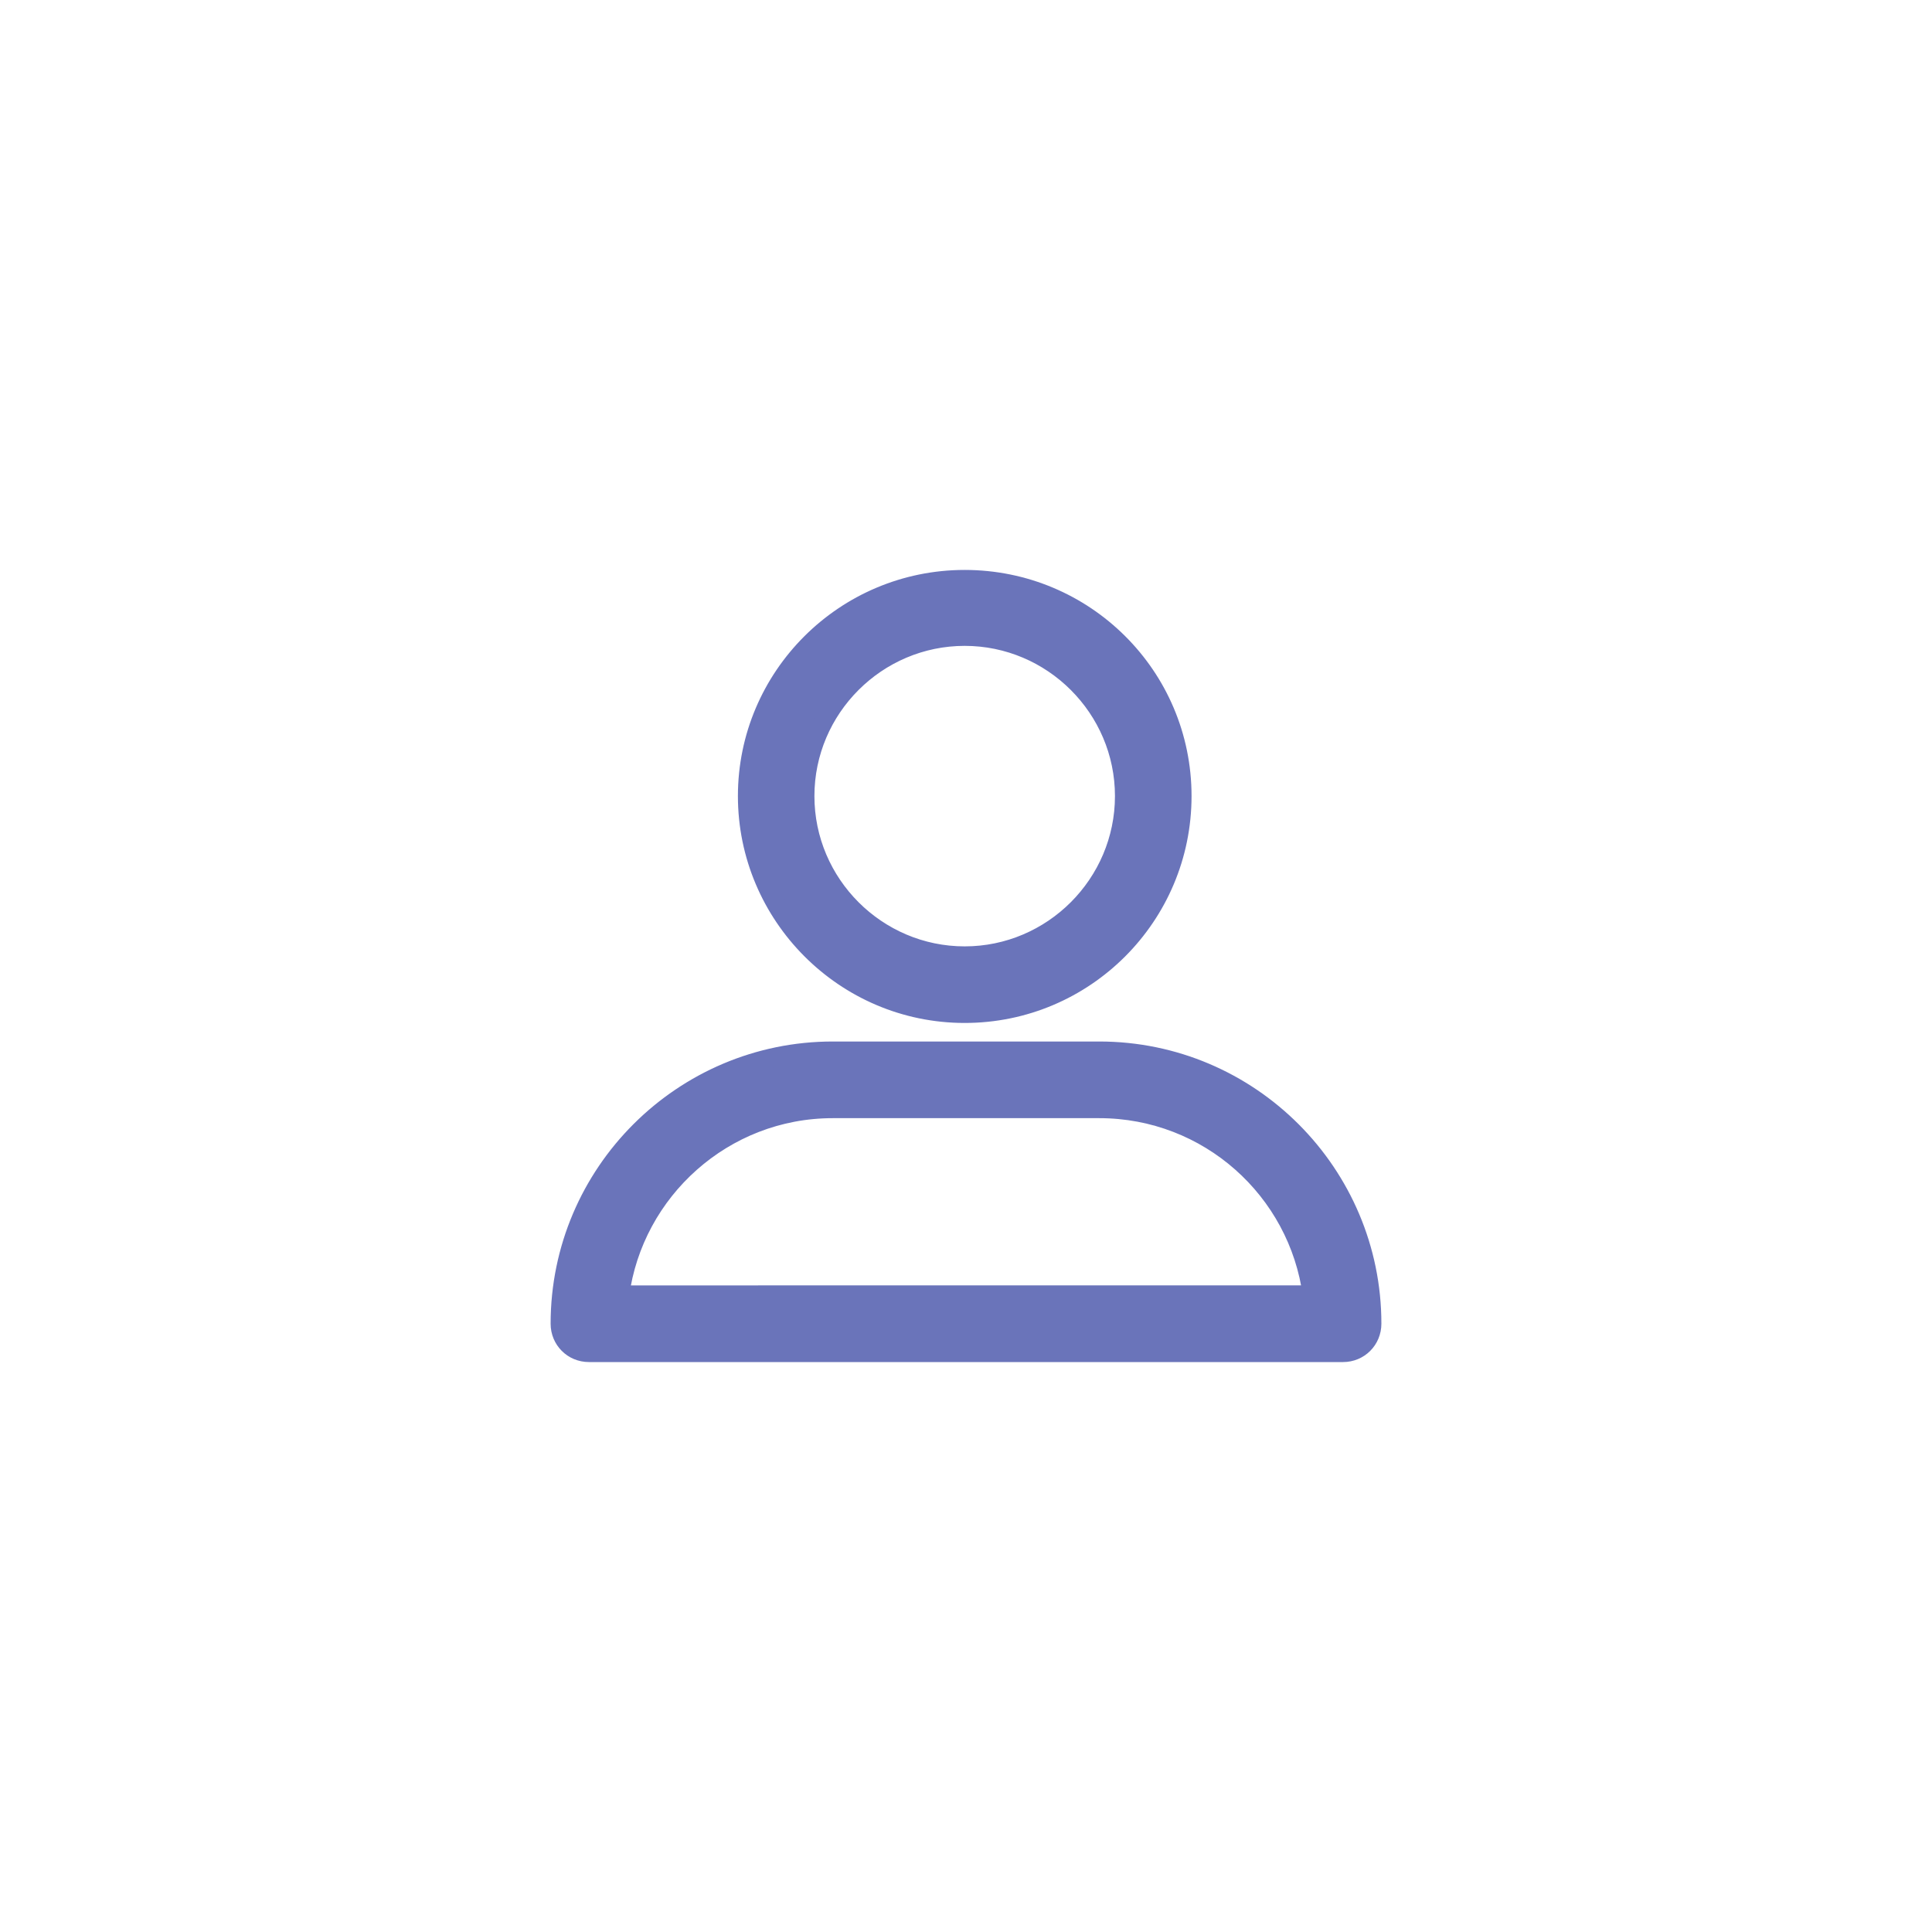
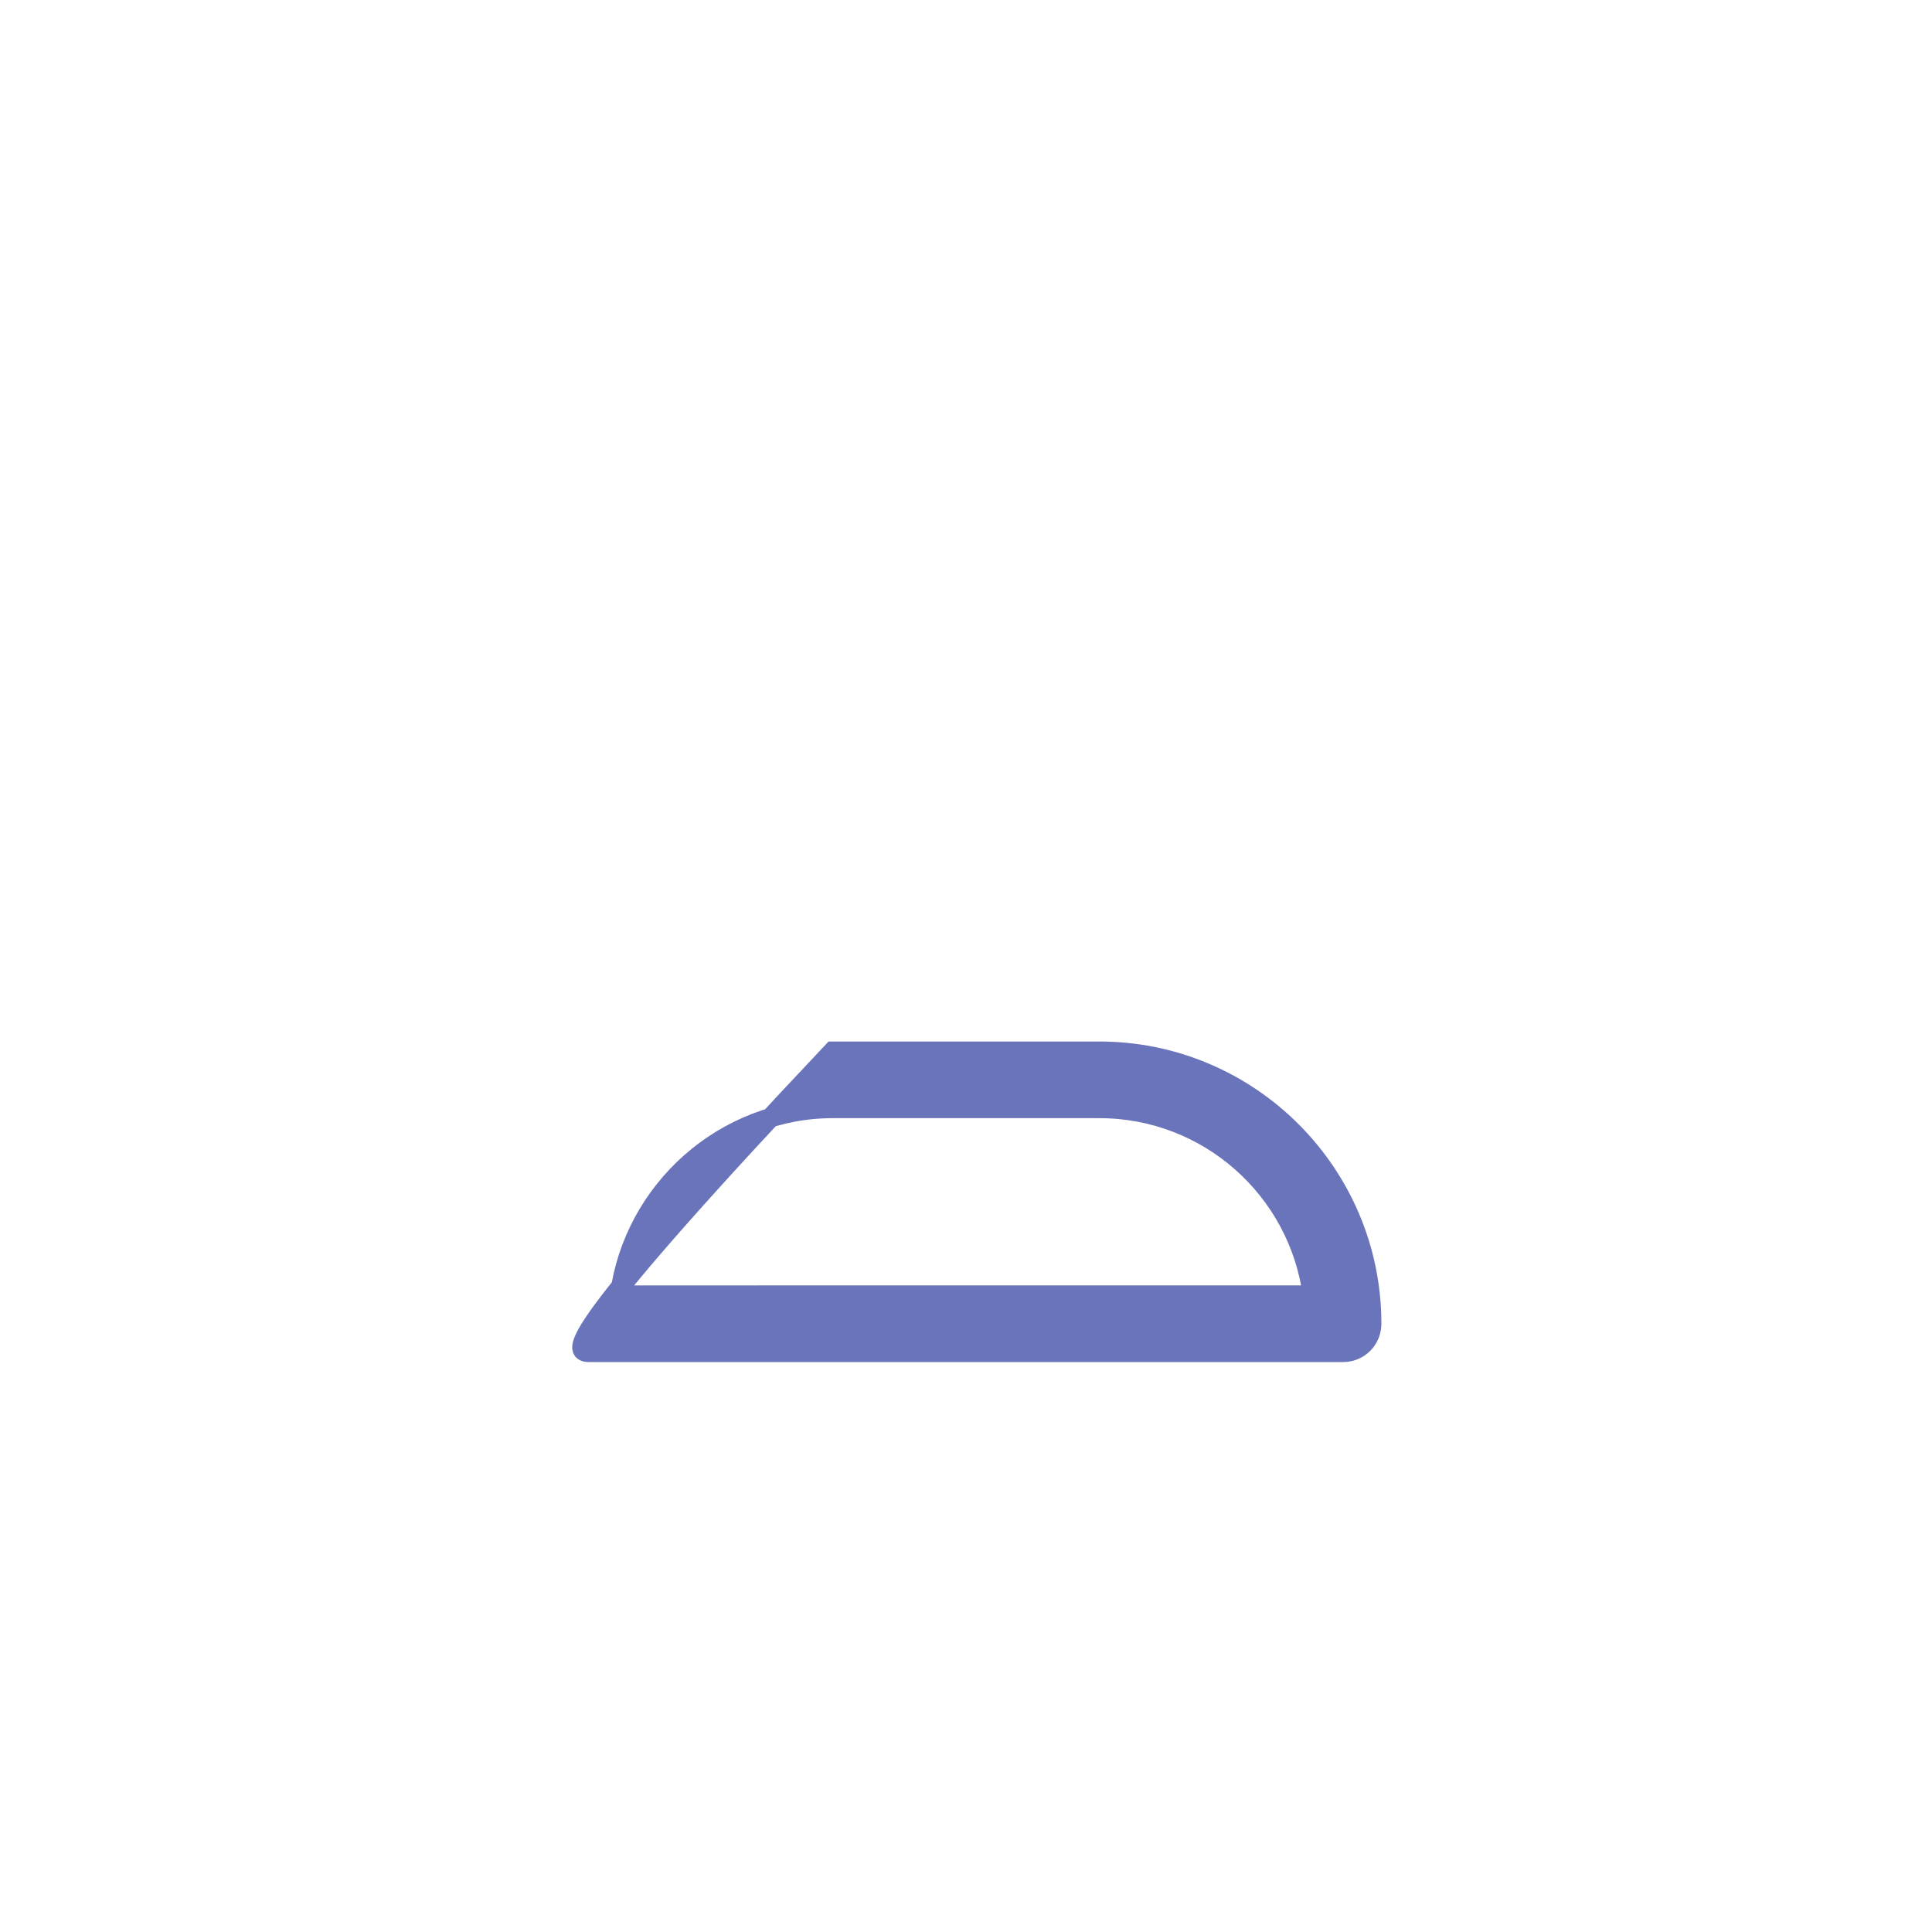
<svg xmlns="http://www.w3.org/2000/svg" version="1.1" id="圖層_1" x="0px" y="0px" width="50px" height="50px" viewBox="0 0 50 50" enable-background="new 0 0 50 50" xml:space="preserve">
  <g>
-     <path fill="#6A74BA" stroke="#6A74BA" stroke-width="0.5" stroke-miterlimit="10" d="M24.966,26.224   c3.104,0,5.621-2.517,5.621-5.622c0-3.102-2.518-5.602-5.621-5.602s-5.619,2.516-5.619,5.602   C19.347,23.688,21.862,26.224,24.966,26.224z M24.966,16.465c2.275,0,4.139,1.86,4.139,4.137c0,2.278-1.863,4.14-4.139,4.14   s-4.139-1.861-4.139-4.14C20.827,18.325,22.69,16.465,24.966,16.465z" />
-     <path fill="#6A74BA" stroke="#6A74BA" stroke-width="0.5" stroke-miterlimit="10" d="M15.242,35h19.517   c0.413,0,0.741-0.328,0.741-0.743c0-3.879-3.155-7.053-7.051-7.053h-6.898c-3.877,0-7.051,3.156-7.051,7.053   C14.5,34.672,14.827,35,15.242,35z M21.551,28.688h6.898c2.826,0,5.155,2.105,5.516,4.828H16.034   C16.396,30.81,18.724,28.688,21.551,28.688z" />
+     <path fill="#6A74BA" stroke="#6A74BA" stroke-width="0.5" stroke-miterlimit="10" d="M15.242,35h19.517   c0.413,0,0.741-0.328,0.741-0.743c0-3.879-3.155-7.053-7.051-7.053h-6.898C14.5,34.672,14.827,35,15.242,35z M21.551,28.688h6.898c2.826,0,5.155,2.105,5.516,4.828H16.034   C16.396,30.81,18.724,28.688,21.551,28.688z" />
  </g>
</svg>